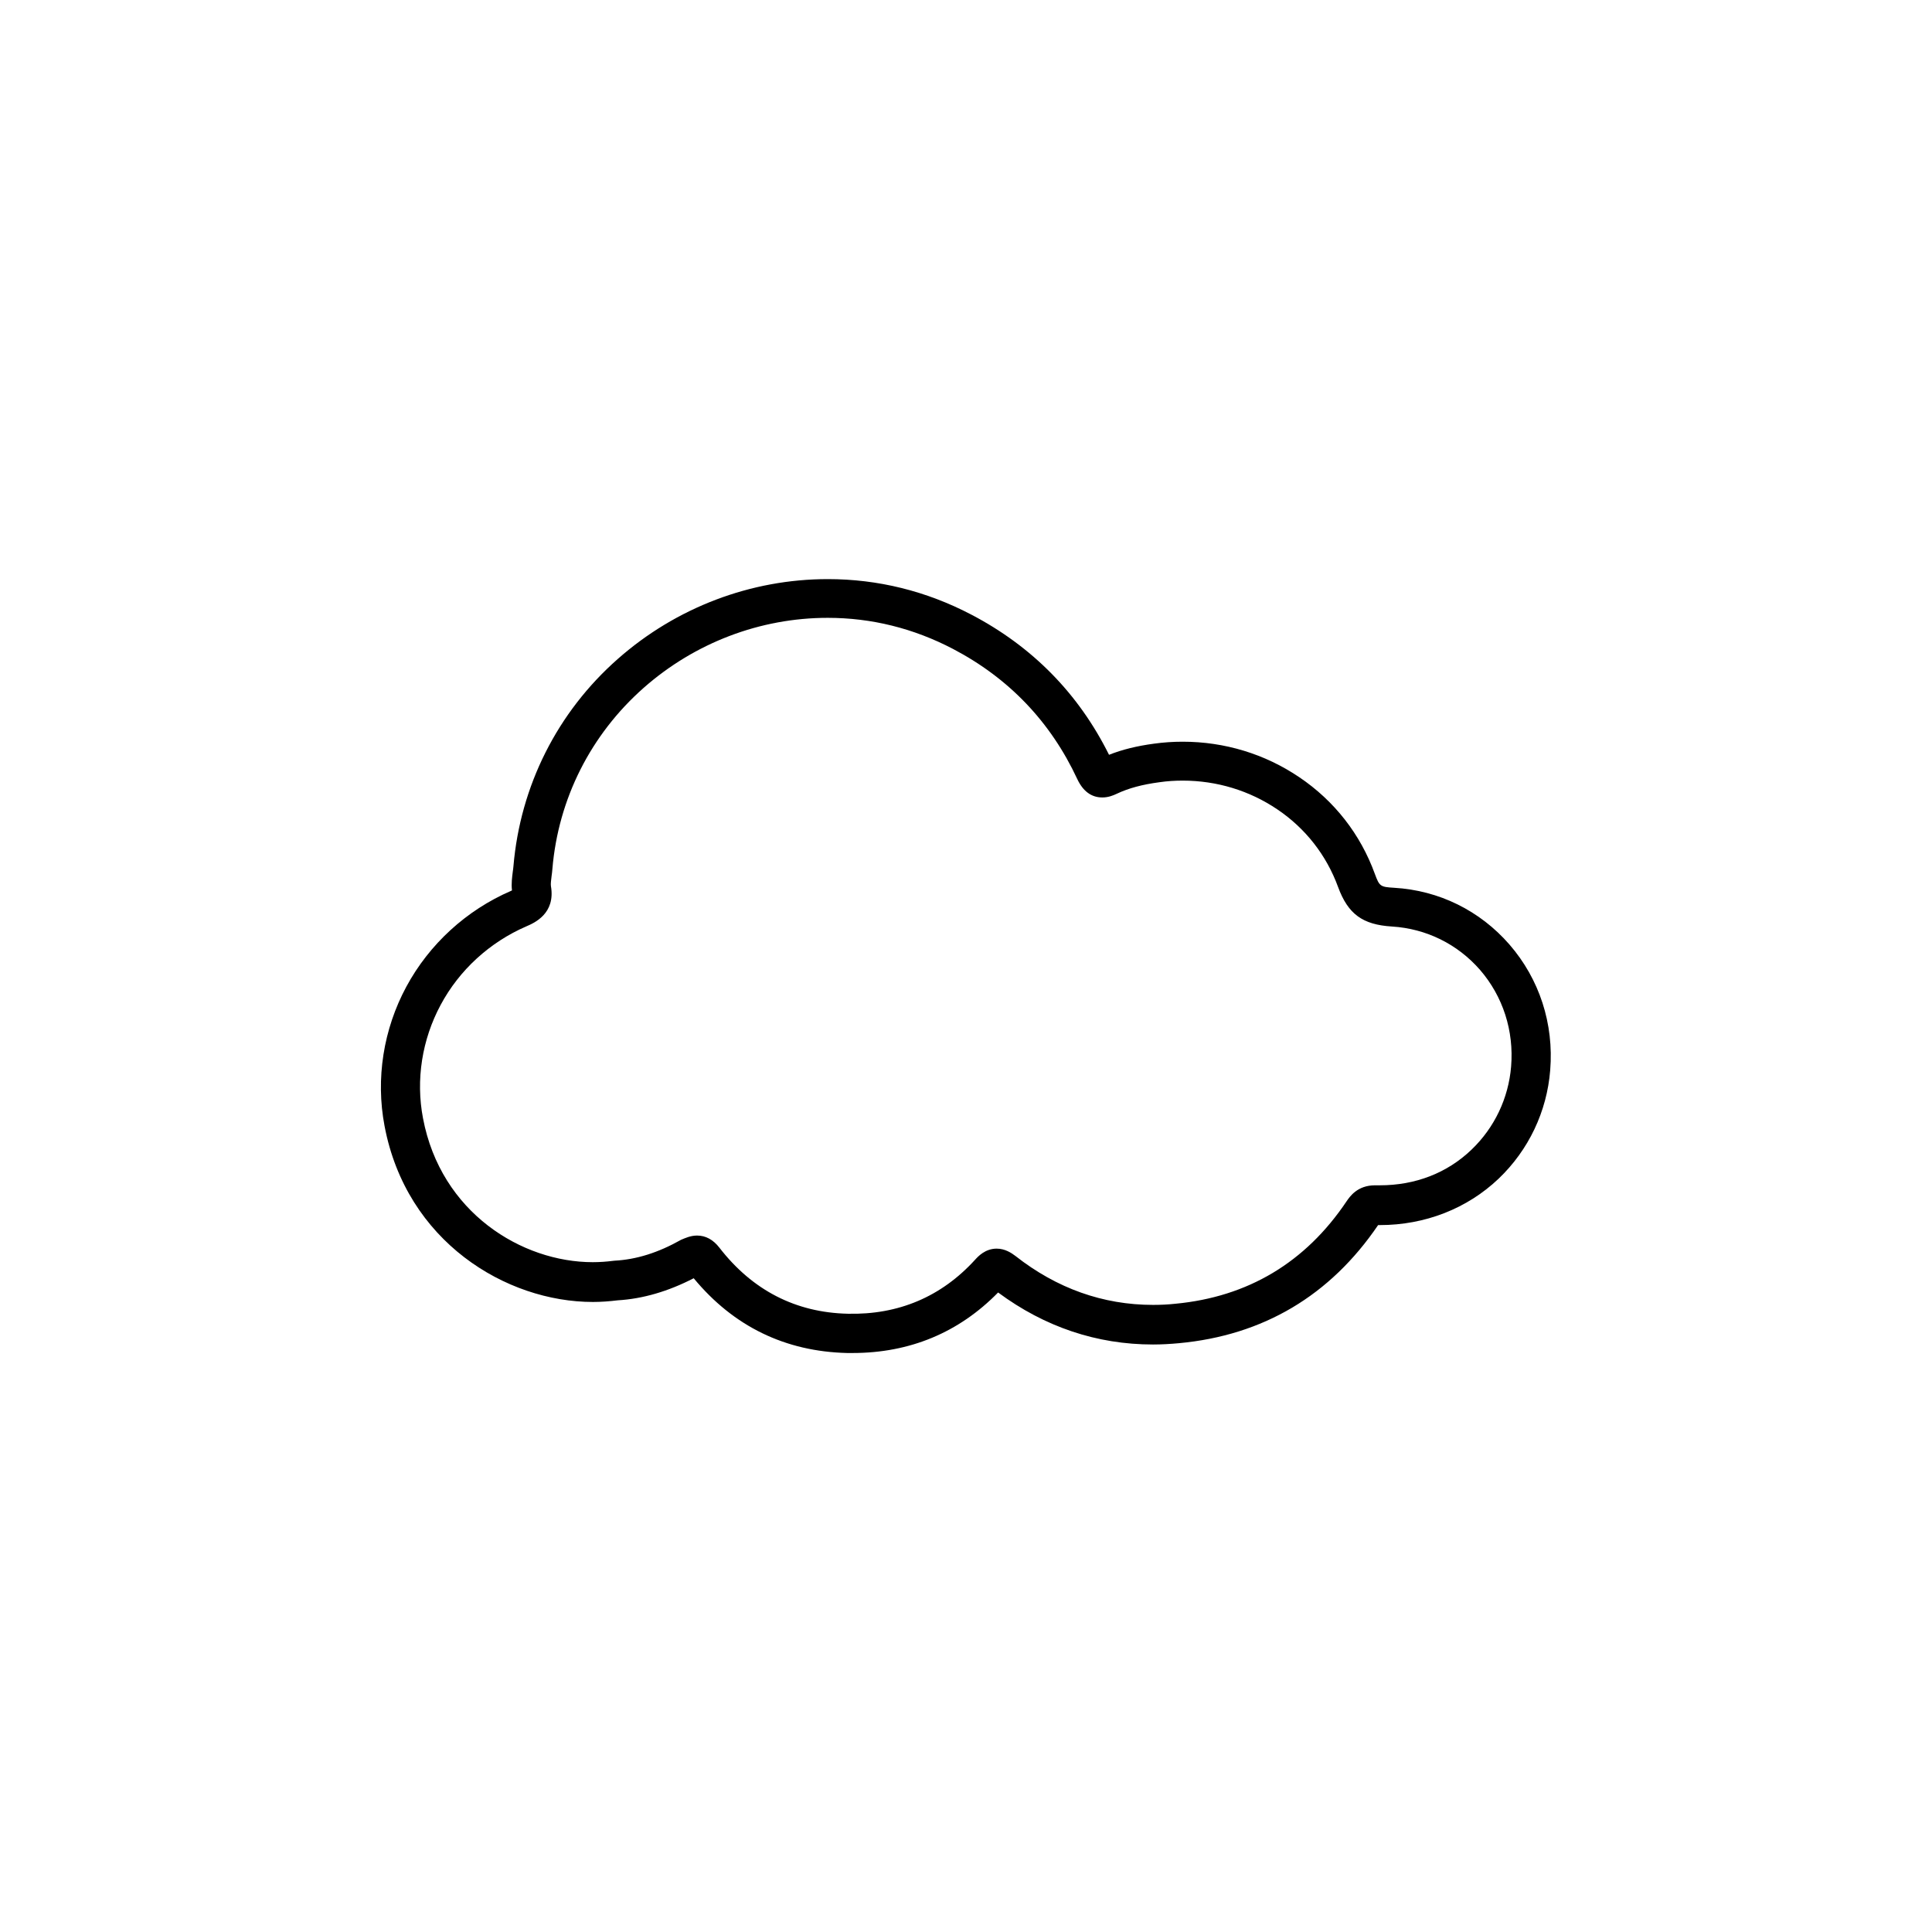
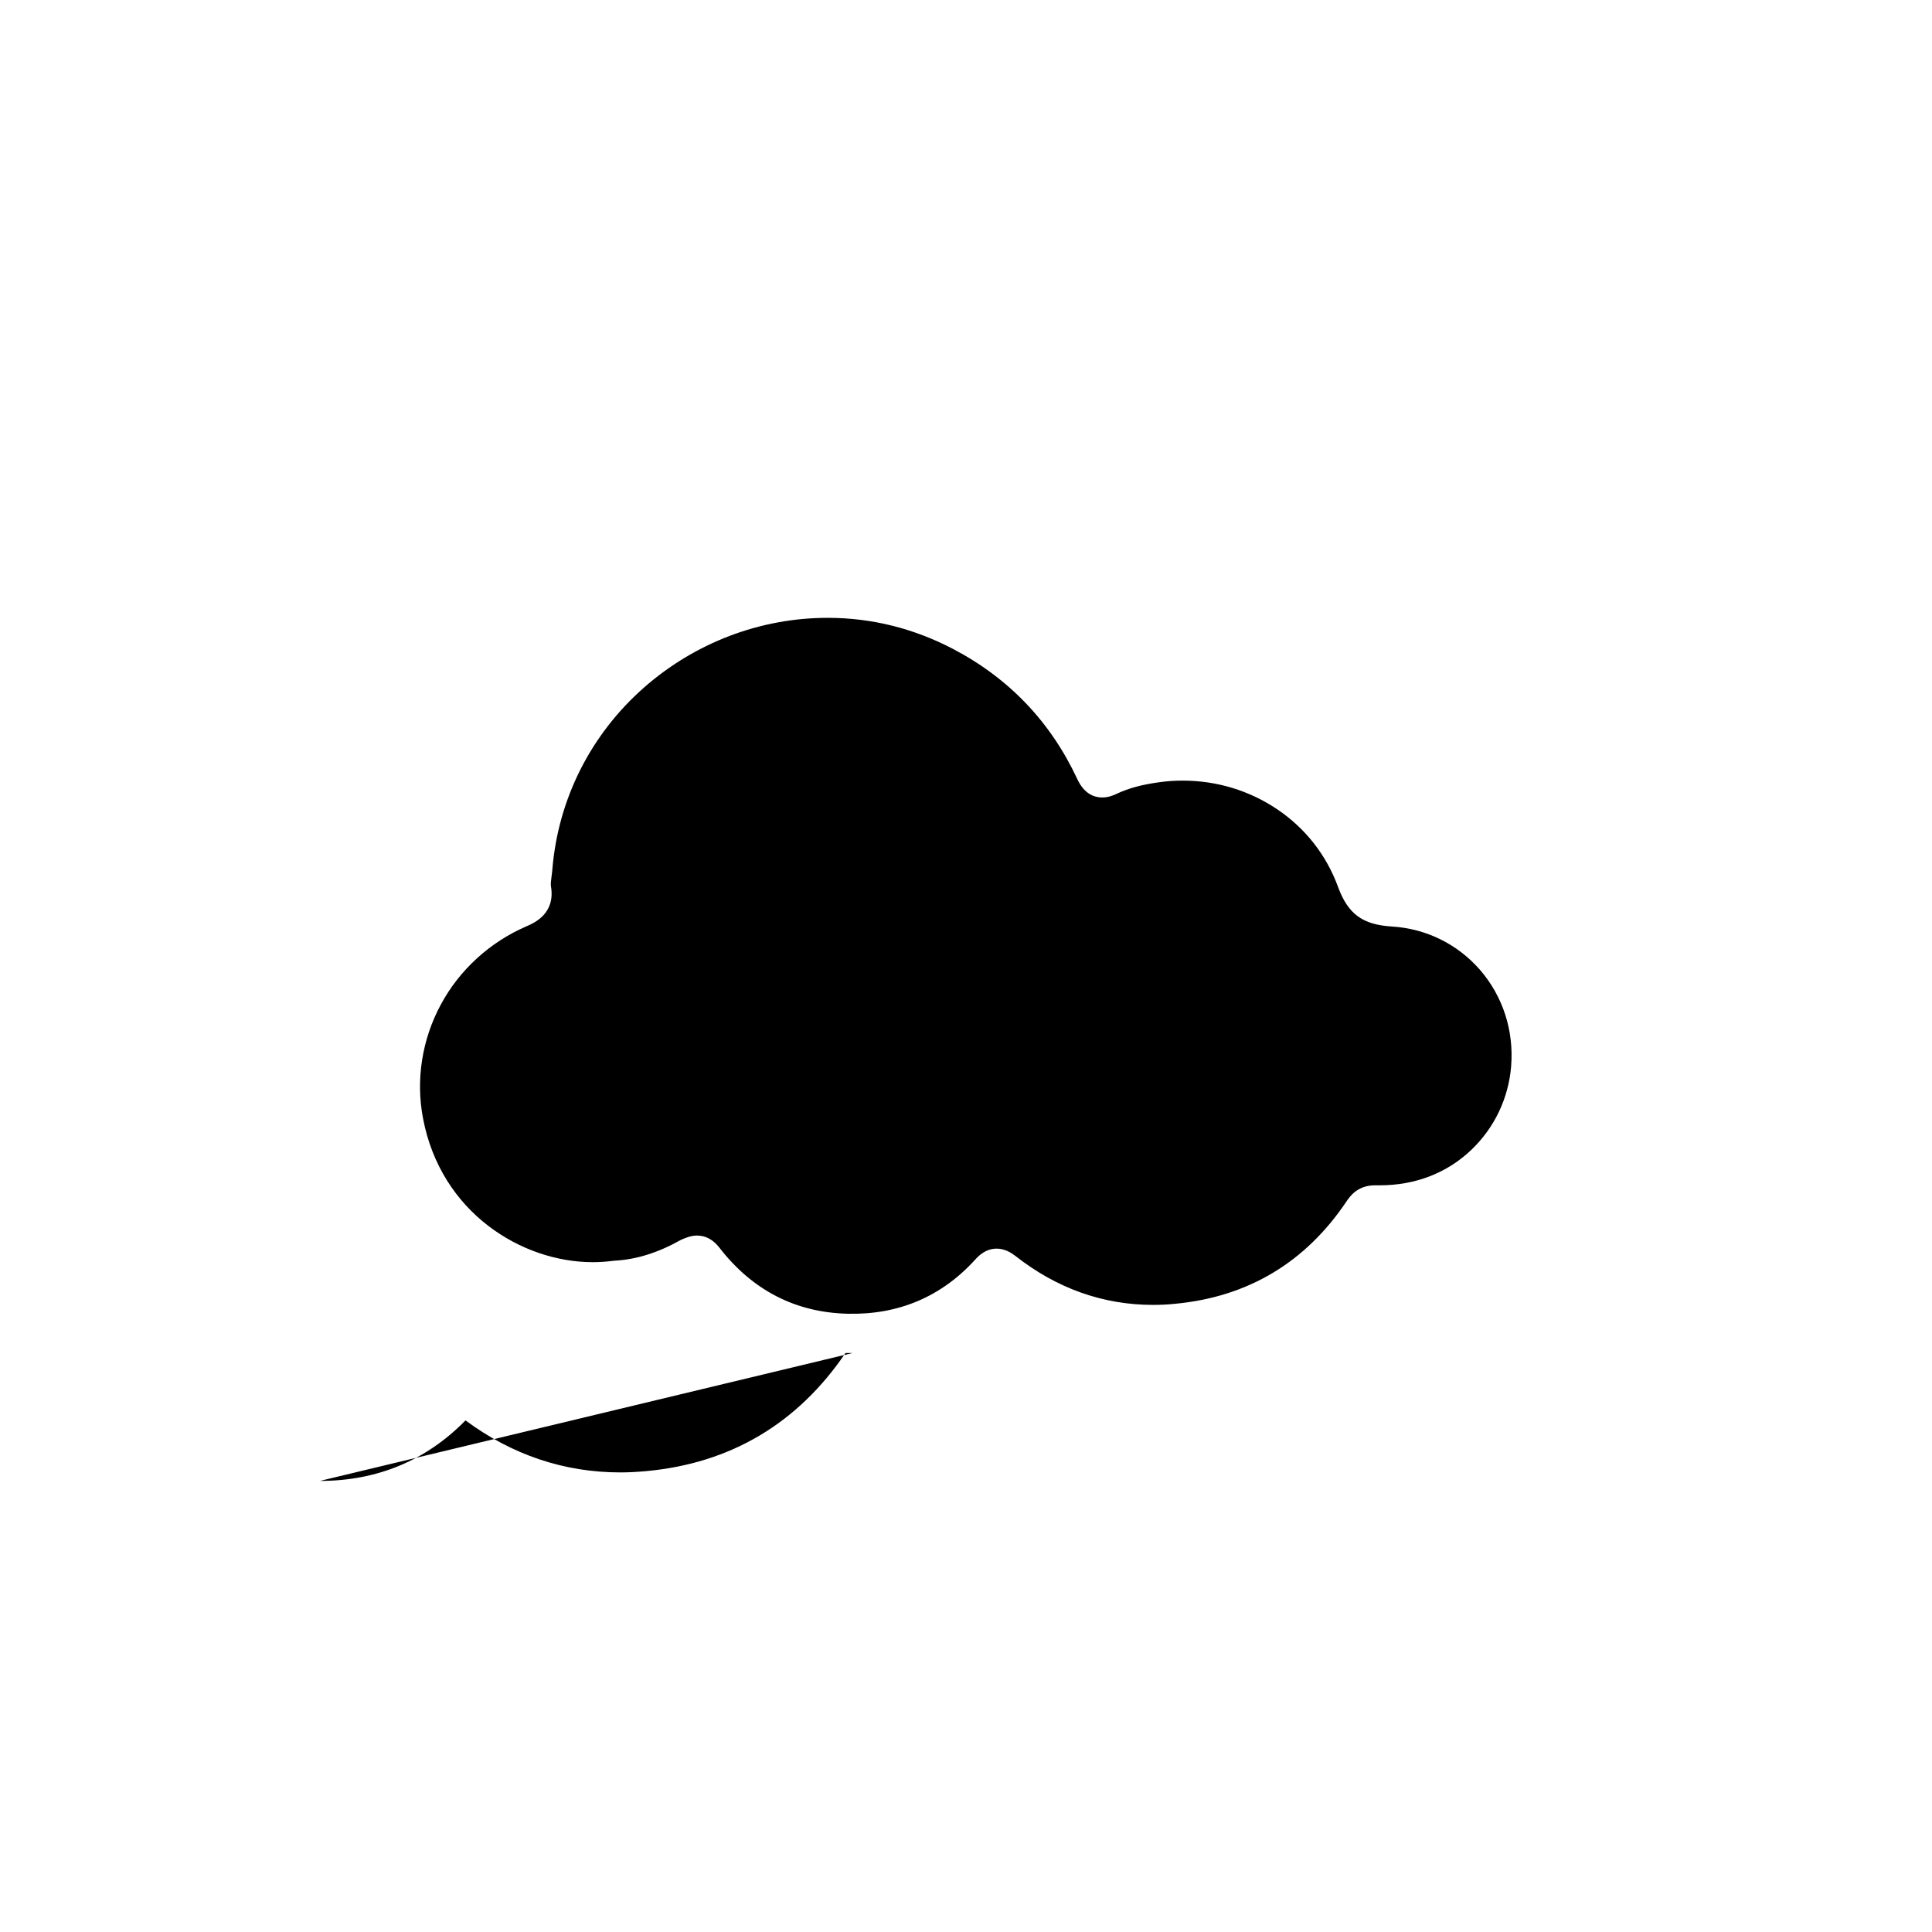
<svg xmlns="http://www.w3.org/2000/svg" fill="#000000" width="800px" height="800px" version="1.1" viewBox="144 144 512 512">
-   <path d="m369.93 502.56h-1.43c-16.387-0.391-30.086-7.023-40.66-19.812-6.719 3.469-13.48 5.461-20.156 5.852-2.125 0.262-4.336 0.434-6.547 0.434-23.062 0-49.461-16.039-55.227-46.645-2.383-12.527-0.305-25.621 5.766-36.891 6.07-11.27 15.91-20.289 27.742-25.402 0.086-0.043 0.172-0.086 0.262-0.129-0.215-1.82 0.043-3.555 0.215-4.984 0.086-0.52 0.129-0.996 0.172-1.43 1.82-21.285 11.617-40.793 27.656-54.926 15.477-13.656 35.285-21.156 55.66-21.156 13.309 0 26.098 3.164 38.02 9.406 16.168 8.453 28.438 20.938 36.5 37.152 3.512-1.387 7.371-2.34 11.922-2.949 2.516-0.348 5.07-0.52 7.586-0.52 11.141 0 21.805 3.25 30.91 9.406 9.32 6.285 16.211 15.129 20.027 25.621 1.215 3.293 1.43 3.469 5.117 3.684 11.879 0.695 22.715 6.027 30.562 15.043 7.934 9.148 11.793 20.98 10.793 33.293-0.867 10.969-5.723 21.156-13.656 28.742-8.324 7.934-19.508 12.312-31.516 12.312h-0.434c-12.703 18.684-30.43 29.219-52.758 31.297-2.297 0.215-4.637 0.348-6.894 0.348-14.867 0-28.699-4.637-41.051-13.785-10.402 10.621-23.406 16.039-38.582 16.039zm-41.18-31.125c2.254 0 4.25 1.082 5.894 3.207 8.758 11.312 20.246 17.211 34.074 17.512 13.395 0.305 24.754-4.508 33.684-14.305 0.781-0.867 2.688-2.949 5.723-2.949 2.211 0 3.902 1.129 4.984 1.949 10.926 8.582 23.191 12.961 36.457 12.961 1.949 0 3.945-0.086 5.938-0.305 19.203-1.82 34.465-10.926 45.344-27.137 0.867-1.258 2.859-4.25 7.543-4.25h0.305 0.953c9.449 0 17.859-3.25 24.32-9.449 6.07-5.809 9.797-13.613 10.492-22.023 0.781-9.492-2.168-18.598-8.238-25.621-5.981-6.848-14.262-10.926-23.32-11.488-7.805-0.477-11.66-3.293-14.305-10.492-3.078-8.41-8.625-15.52-16.082-20.547-7.371-4.984-16.039-7.629-25.098-7.629-2.039 0-4.117 0.129-6.199 0.434-4.508 0.605-8.105 1.562-11.227 3.035-0.996 0.477-2.297 0.996-3.859 0.996-2.906 0-5.117-1.648-6.633-4.856-7.066-15.172-18.121-26.746-32.945-34.508-10.445-5.461-21.59-8.238-33.207-8.238-17.859 0-35.199 6.59-48.77 18.555-14 12.355-22.629 29.391-24.188 47.988-0.043 0.648-0.129 1.301-0.215 1.906-0.129 1.039-0.262 2.082-0.172 2.644 1.258 7.281-4.379 9.754-6.504 10.664-9.711 4.203-17.773 11.574-22.715 20.809-4.941 9.191-6.633 19.855-4.684 30.043 4.727 25.055 26.227 38.148 44.996 38.148 1.82 0 3.598-0.129 5.332-0.348l0.391-0.043c5.852-0.305 11.617-2.125 17.688-5.547 1.035-0.422 2.465-1.117 4.242-1.117z" />
+   <path d="m369.93 502.56h-1.43h-0.434c-12.703 18.684-30.43 29.219-52.758 31.297-2.297 0.215-4.637 0.348-6.894 0.348-14.867 0-28.699-4.637-41.051-13.785-10.402 10.621-23.406 16.039-38.582 16.039zm-41.18-31.125c2.254 0 4.25 1.082 5.894 3.207 8.758 11.312 20.246 17.211 34.074 17.512 13.395 0.305 24.754-4.508 33.684-14.305 0.781-0.867 2.688-2.949 5.723-2.949 2.211 0 3.902 1.129 4.984 1.949 10.926 8.582 23.191 12.961 36.457 12.961 1.949 0 3.945-0.086 5.938-0.305 19.203-1.82 34.465-10.926 45.344-27.137 0.867-1.258 2.859-4.25 7.543-4.25h0.305 0.953c9.449 0 17.859-3.25 24.32-9.449 6.07-5.809 9.797-13.613 10.492-22.023 0.781-9.492-2.168-18.598-8.238-25.621-5.981-6.848-14.262-10.926-23.32-11.488-7.805-0.477-11.66-3.293-14.305-10.492-3.078-8.41-8.625-15.52-16.082-20.547-7.371-4.984-16.039-7.629-25.098-7.629-2.039 0-4.117 0.129-6.199 0.434-4.508 0.605-8.105 1.562-11.227 3.035-0.996 0.477-2.297 0.996-3.859 0.996-2.906 0-5.117-1.648-6.633-4.856-7.066-15.172-18.121-26.746-32.945-34.508-10.445-5.461-21.59-8.238-33.207-8.238-17.859 0-35.199 6.59-48.77 18.555-14 12.355-22.629 29.391-24.188 47.988-0.043 0.648-0.129 1.301-0.215 1.906-0.129 1.039-0.262 2.082-0.172 2.644 1.258 7.281-4.379 9.754-6.504 10.664-9.711 4.203-17.773 11.574-22.715 20.809-4.941 9.191-6.633 19.855-4.684 30.043 4.727 25.055 26.227 38.148 44.996 38.148 1.82 0 3.598-0.129 5.332-0.348l0.391-0.043c5.852-0.305 11.617-2.125 17.688-5.547 1.035-0.422 2.465-1.117 4.242-1.117z" />
</svg>